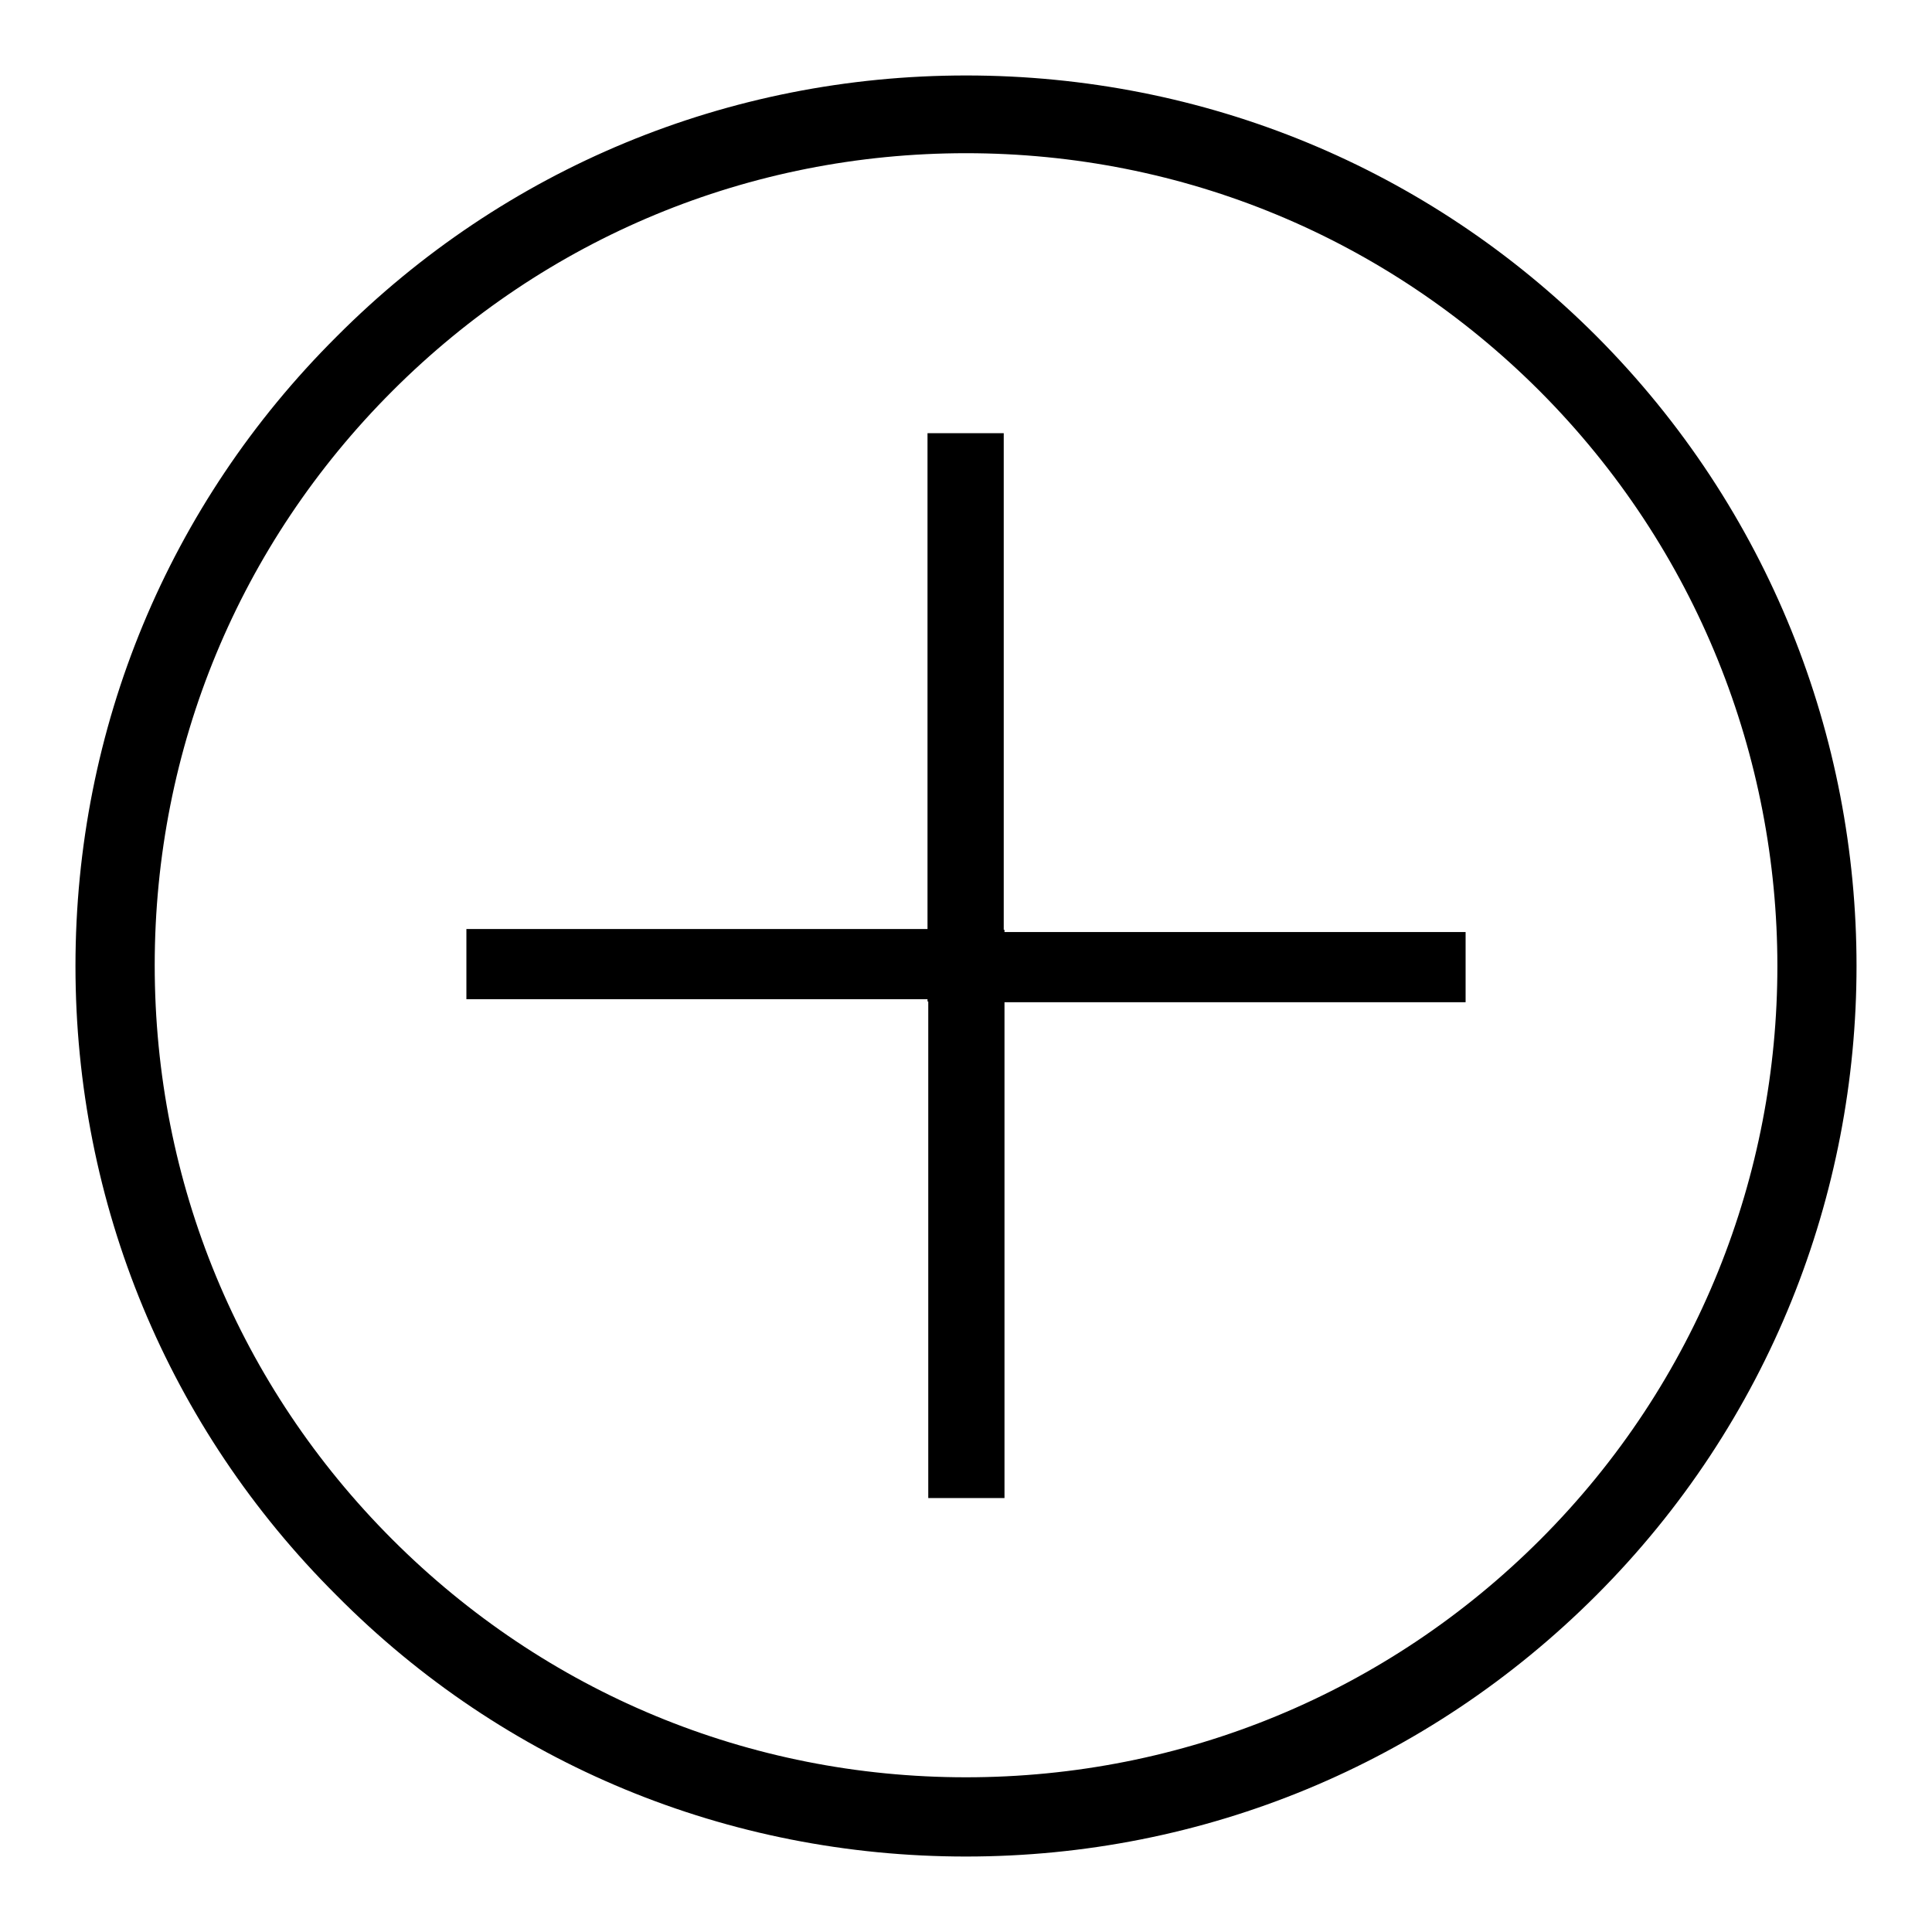
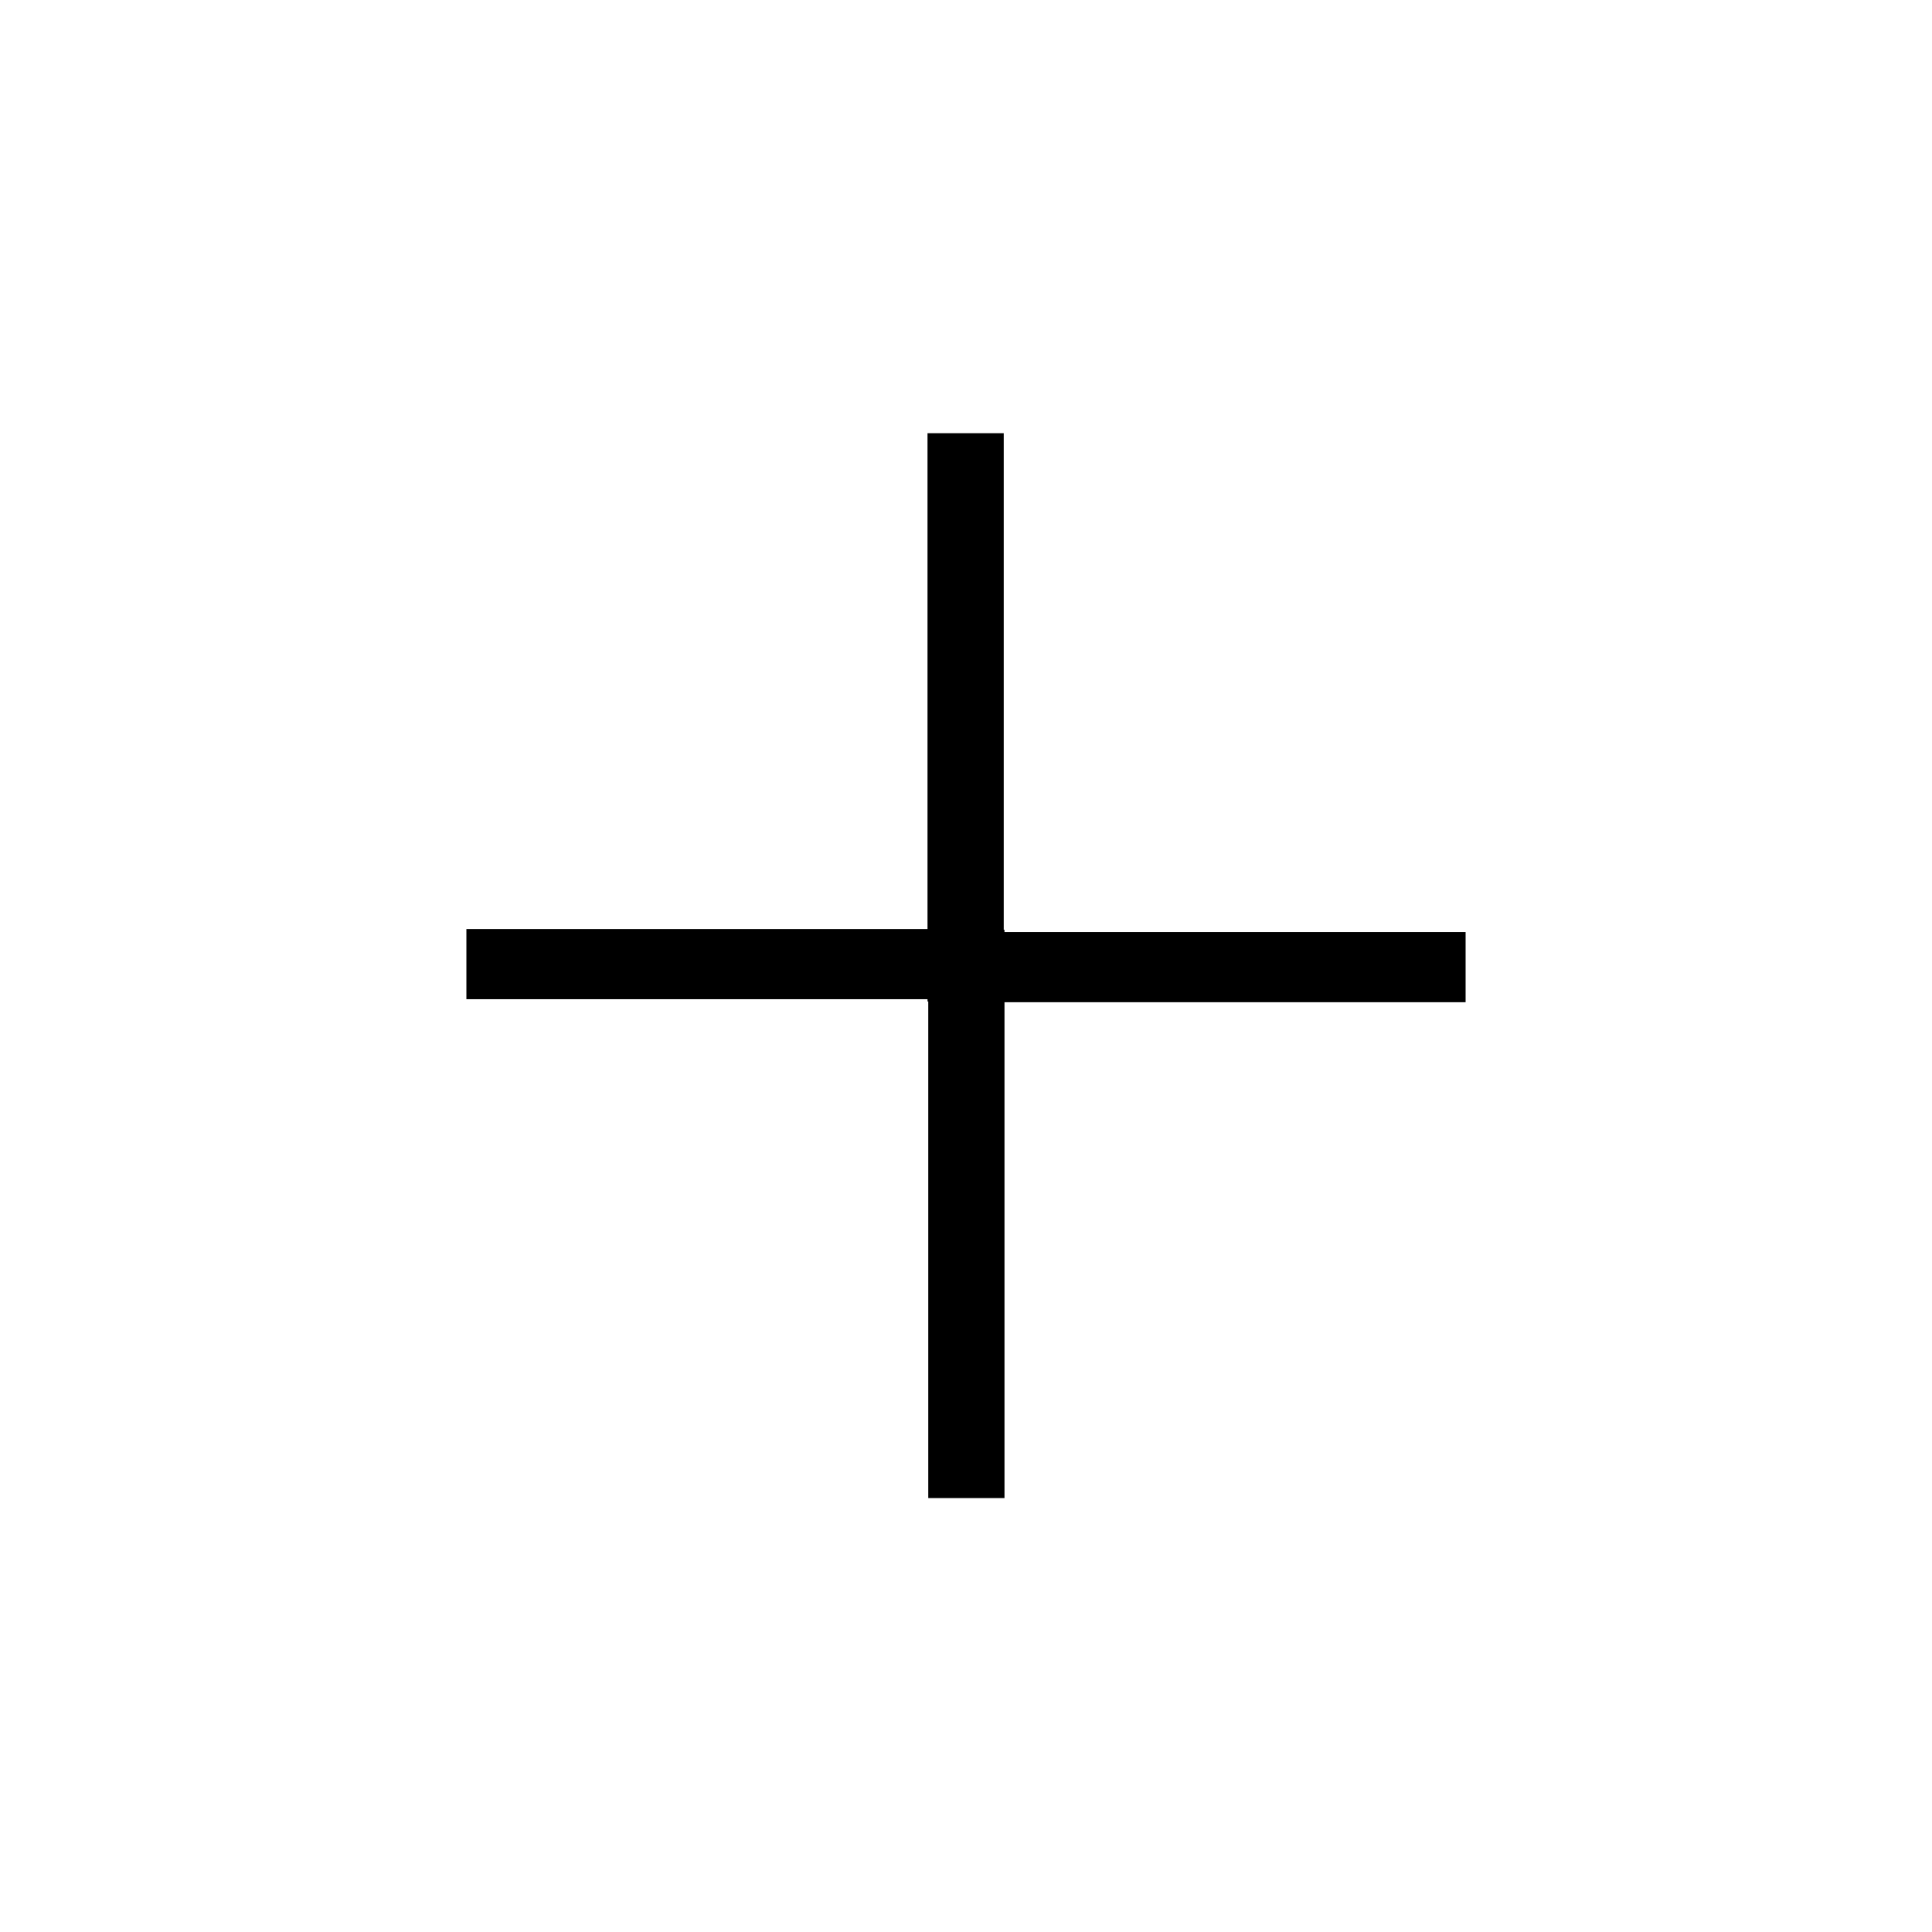
<svg xmlns="http://www.w3.org/2000/svg" version="1.1" x="0px" y="0px" viewBox="0 0 256 256" enable-background="new 0 0 256 256" xml:space="preserve">
  <g>
    <g>
-       <path fill="#000000" d="M211.5,44.5C189.2,22.2,159.5,10,128,10c-31.5,0-61.2,12.3-83.4,34.6C22.3,66.8,10,96.5,10,128s12.3,61.2,34.6,83.4C66.8,233.8,96.5,246,128,246c31.5,0,61.2-12.3,83.5-34.6C257.5,165.4,257.5,90.6,211.5,44.5z M204.1,204c-20.3,20.3-47.4,31.5-76.1,31.5c-28.7,0-55.7-11.2-76-31.5c-20.3-20.3-31.5-47.3-31.5-76.1c0-28.8,11.2-55.8,31.5-76.1c20.3-20.3,47.3-31.5,76-31.5c28.7,0,55.7,11.2,76,31.5C246,93.9,246,162.1,204.1,204z" />
      <path fill="#000000" d="M194.2,123.5h-61.1v-0.3H133V57.4h-10.1v65.7H61.8v9.3h61.1v0.3h0.1v65.8h10.1v-65.7h61.1L194.2,123.5L194.2,123.5z" />
    </g>
  </g>
</svg>